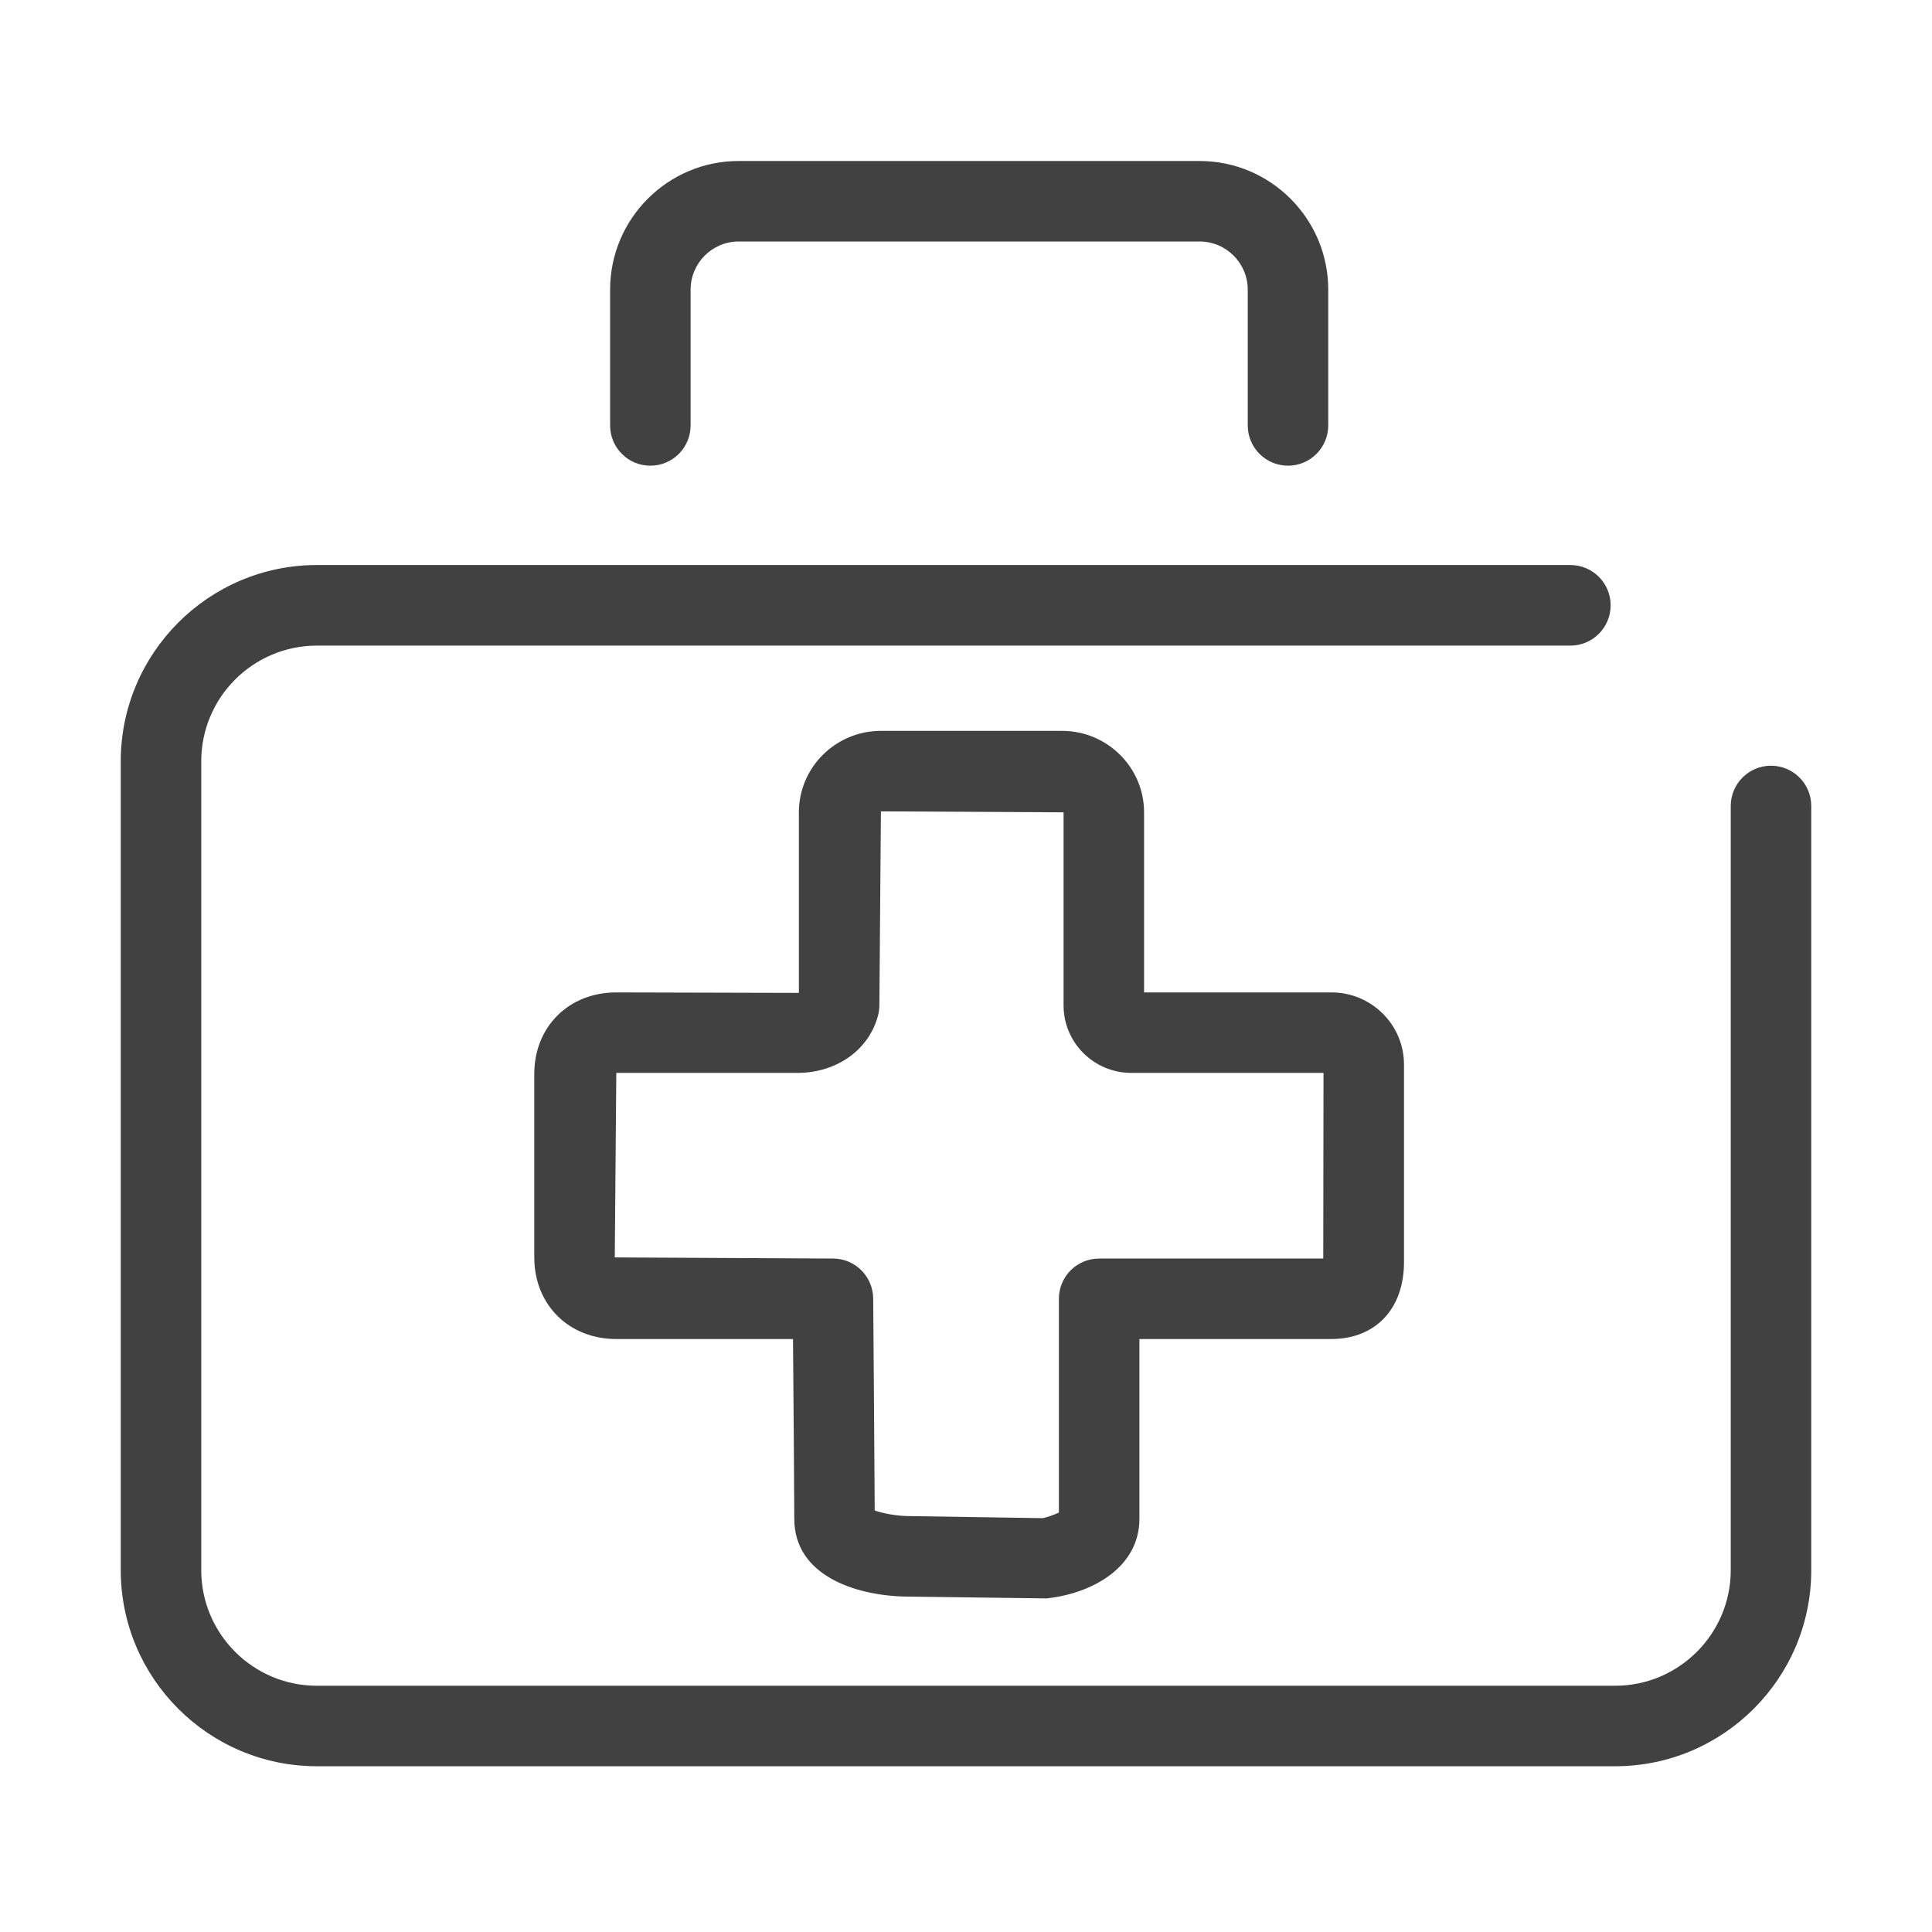
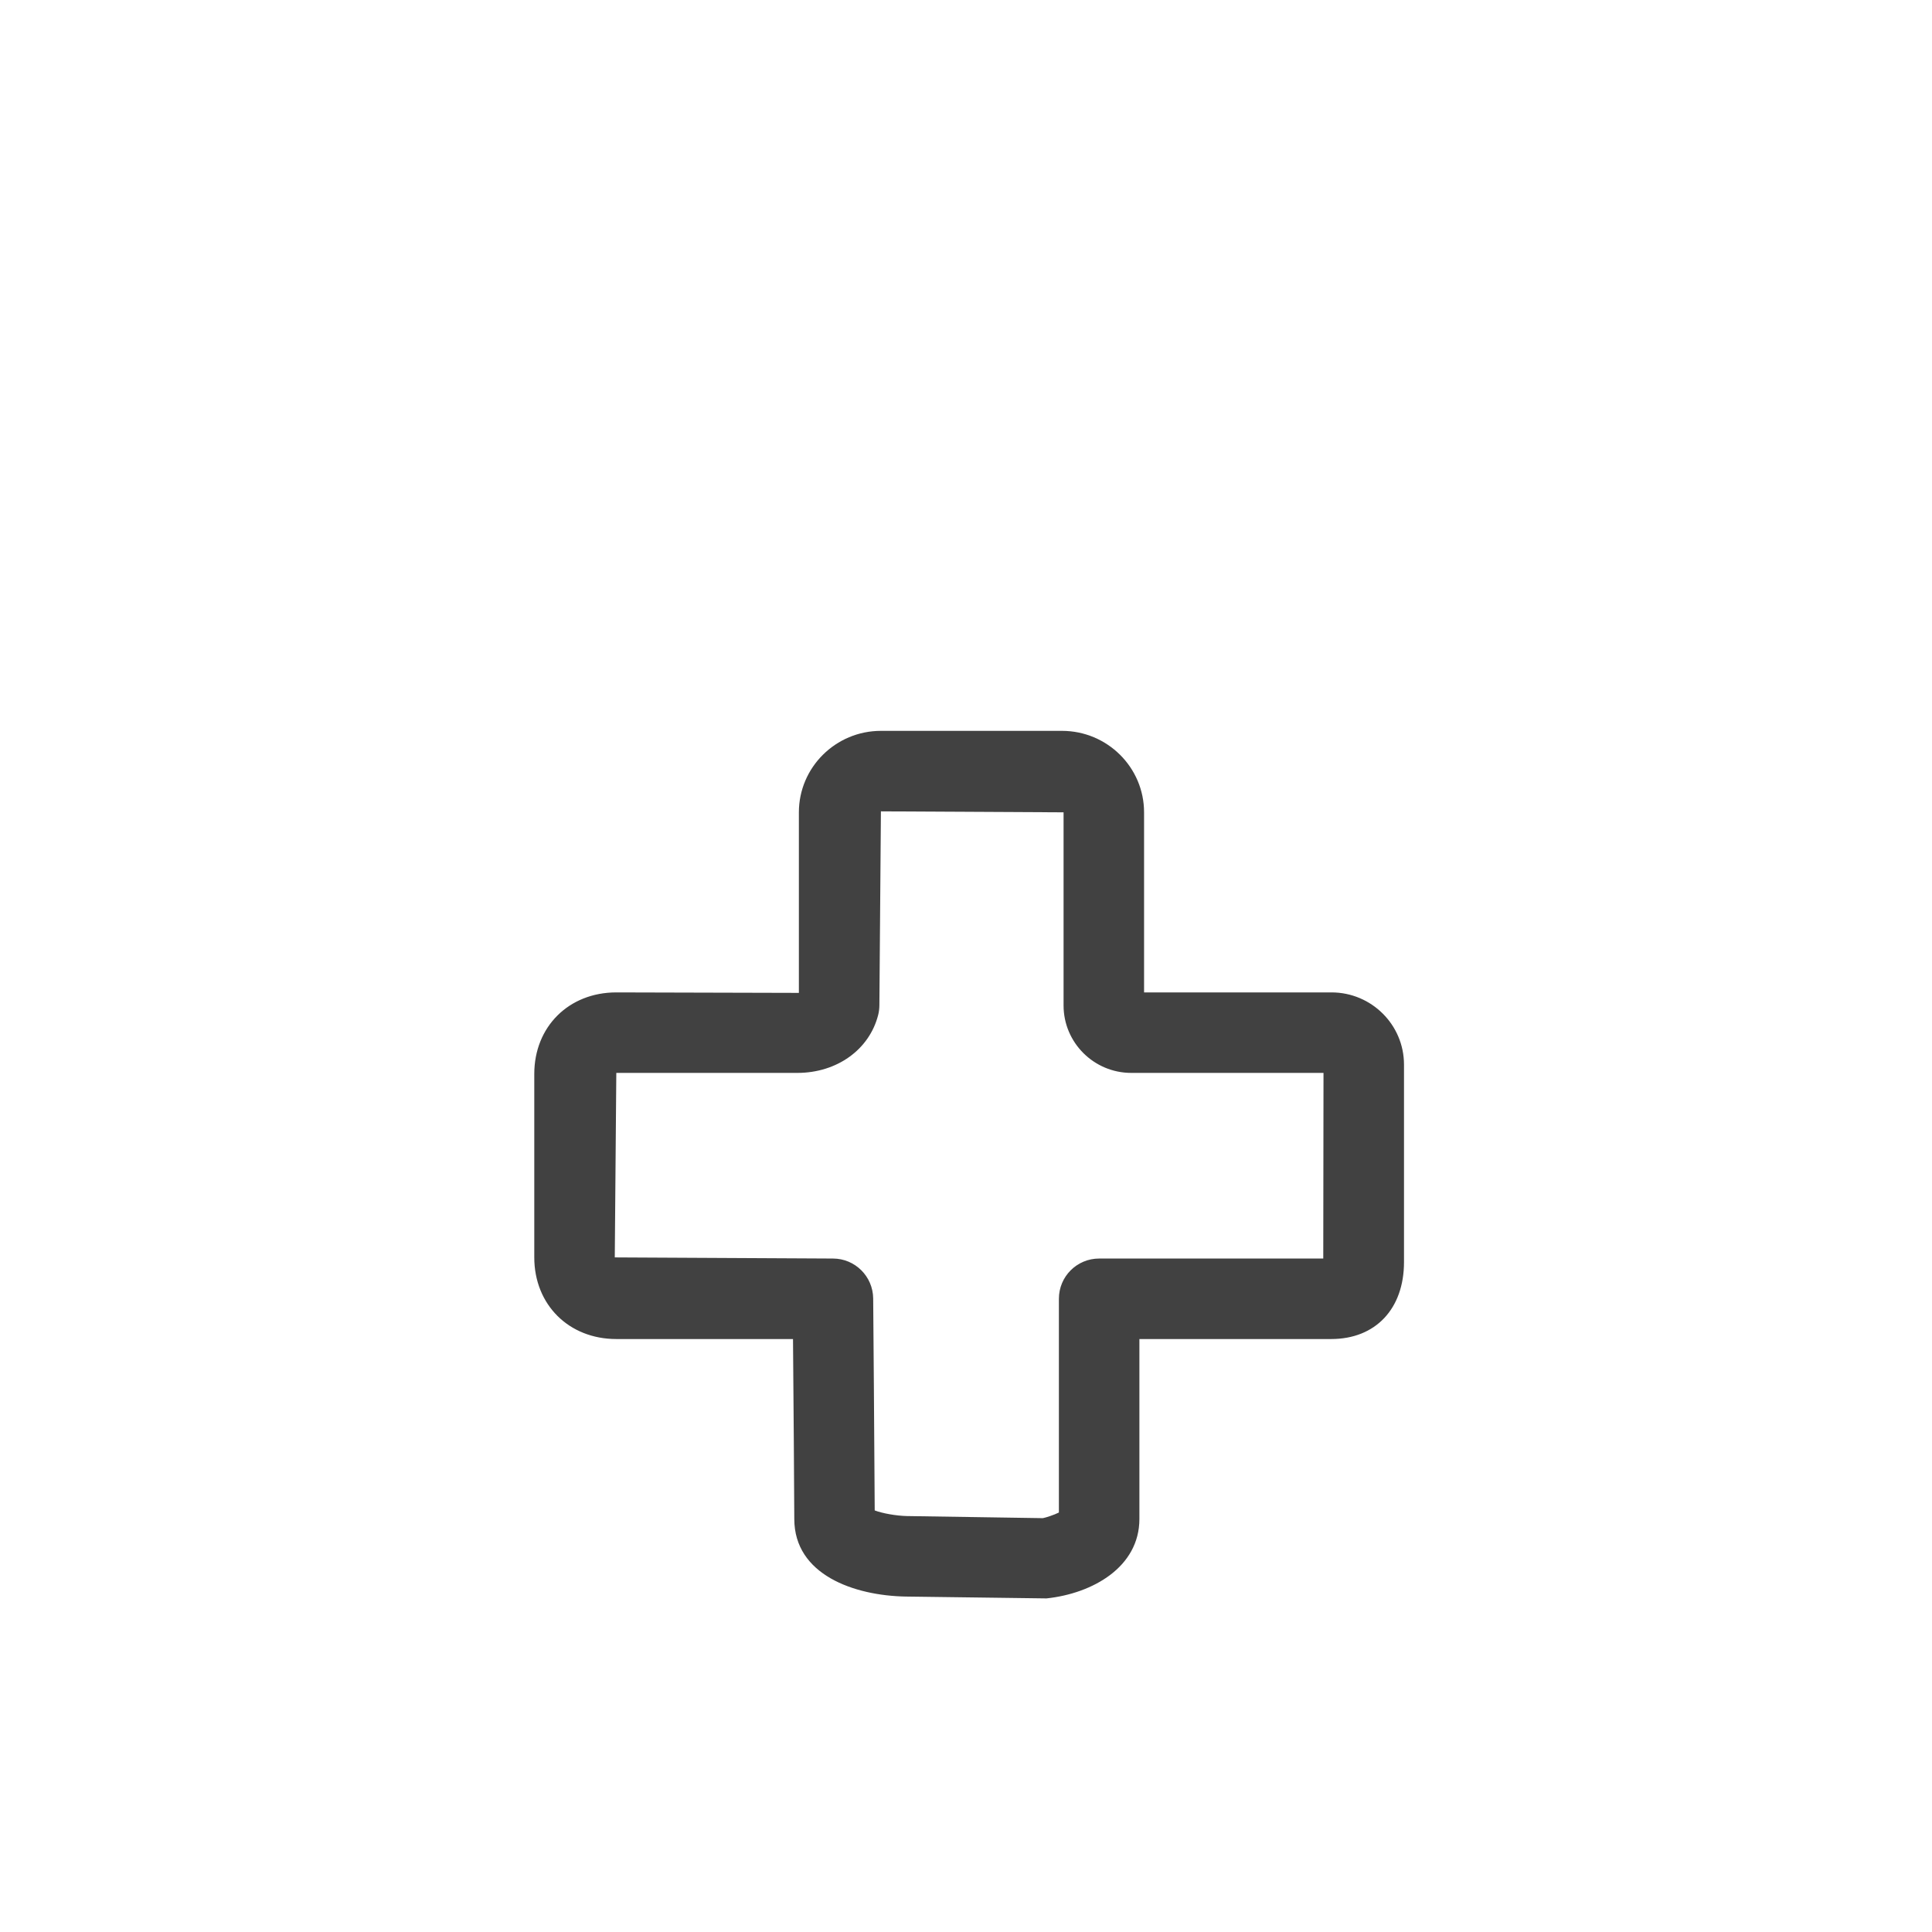
<svg xmlns="http://www.w3.org/2000/svg" width="24" height="24" viewBox="0 0 24 24" fill="none">
-   <path d="M22 9.512C21.724 9.512 21.5 9.736 21.5 10.012V19.505C21.5 20.297 20.855 20.941 20.064 20.941H3.937C3.144 20.941 2.5 20.297 2.5 19.505V9.457C2.5 8.664 3.144 8.02 3.937 8.02H19.508C19.784 8.02 20.008 7.796 20.008 7.519C20.008 7.243 19.784 7.019 19.508 7.019H3.937C2.593 7.019 1.5 8.113 1.5 9.457V19.505C1.5 20.849 2.593 21.941 3.937 21.941H20.064C21.407 21.941 22.5 20.849 22.5 19.505V10.012C22.5 9.736 22.276 9.512 22 9.512Z" fill="#414141" />
-   <path d="M8.079 5.785C8.355 5.785 8.579 5.561 8.579 5.285V3.598C8.579 3.268 8.847 3 9.176 3H14.902C15.232 3 15.5 3.269 15.5 3.598V5.285C15.5 5.561 15.724 5.785 16 5.785C16.276 5.785 16.5 5.561 16.5 5.285V3.598C16.5 2.717 15.783 2 14.902 2H9.176C8.295 2 7.579 2.717 7.579 3.598V5.285C7.579 5.561 7.802 5.785 8.079 5.785Z" fill="#414141" />
  <path d="M13.192 9.079H10.943C10.381 9.079 9.924 9.533 9.924 10.091V12.334L7.656 12.328C7.066 12.328 6.637 12.754 6.637 13.341V15.62C6.637 16.207 7.066 16.634 7.656 16.634H9.851C9.857 17.354 9.867 18.627 9.867 18.869C9.867 19.563 10.611 19.821 11.249 19.833L13 19.856C13.574 19.795 14.154 19.466 14.154 18.869V16.634H16.537C17.087 16.634 17.441 16.259 17.441 15.678V13.225C17.441 12.73 17.037 12.328 16.54 12.328H14.212V10.091C14.212 9.533 13.755 9.079 13.192 9.079ZM16.441 13.328L16.438 15.634H13.654C13.378 15.634 13.154 15.857 13.154 16.134V18.789C13.094 18.819 12.993 18.852 12.955 18.859L11.267 18.833C11.131 18.83 10.96 18.799 10.866 18.763C10.864 18.189 10.847 16.13 10.847 16.13C10.844 15.855 10.621 15.634 10.347 15.634L7.637 15.62L7.656 13.328H9.905C10.397 13.328 10.8 13.038 10.909 12.608C10.919 12.568 10.924 12.527 10.924 12.485L10.943 10.079L13.212 10.091V12.49C13.212 12.952 13.589 13.328 14.053 13.328H16.441Z" fill="#414141" />
</svg>